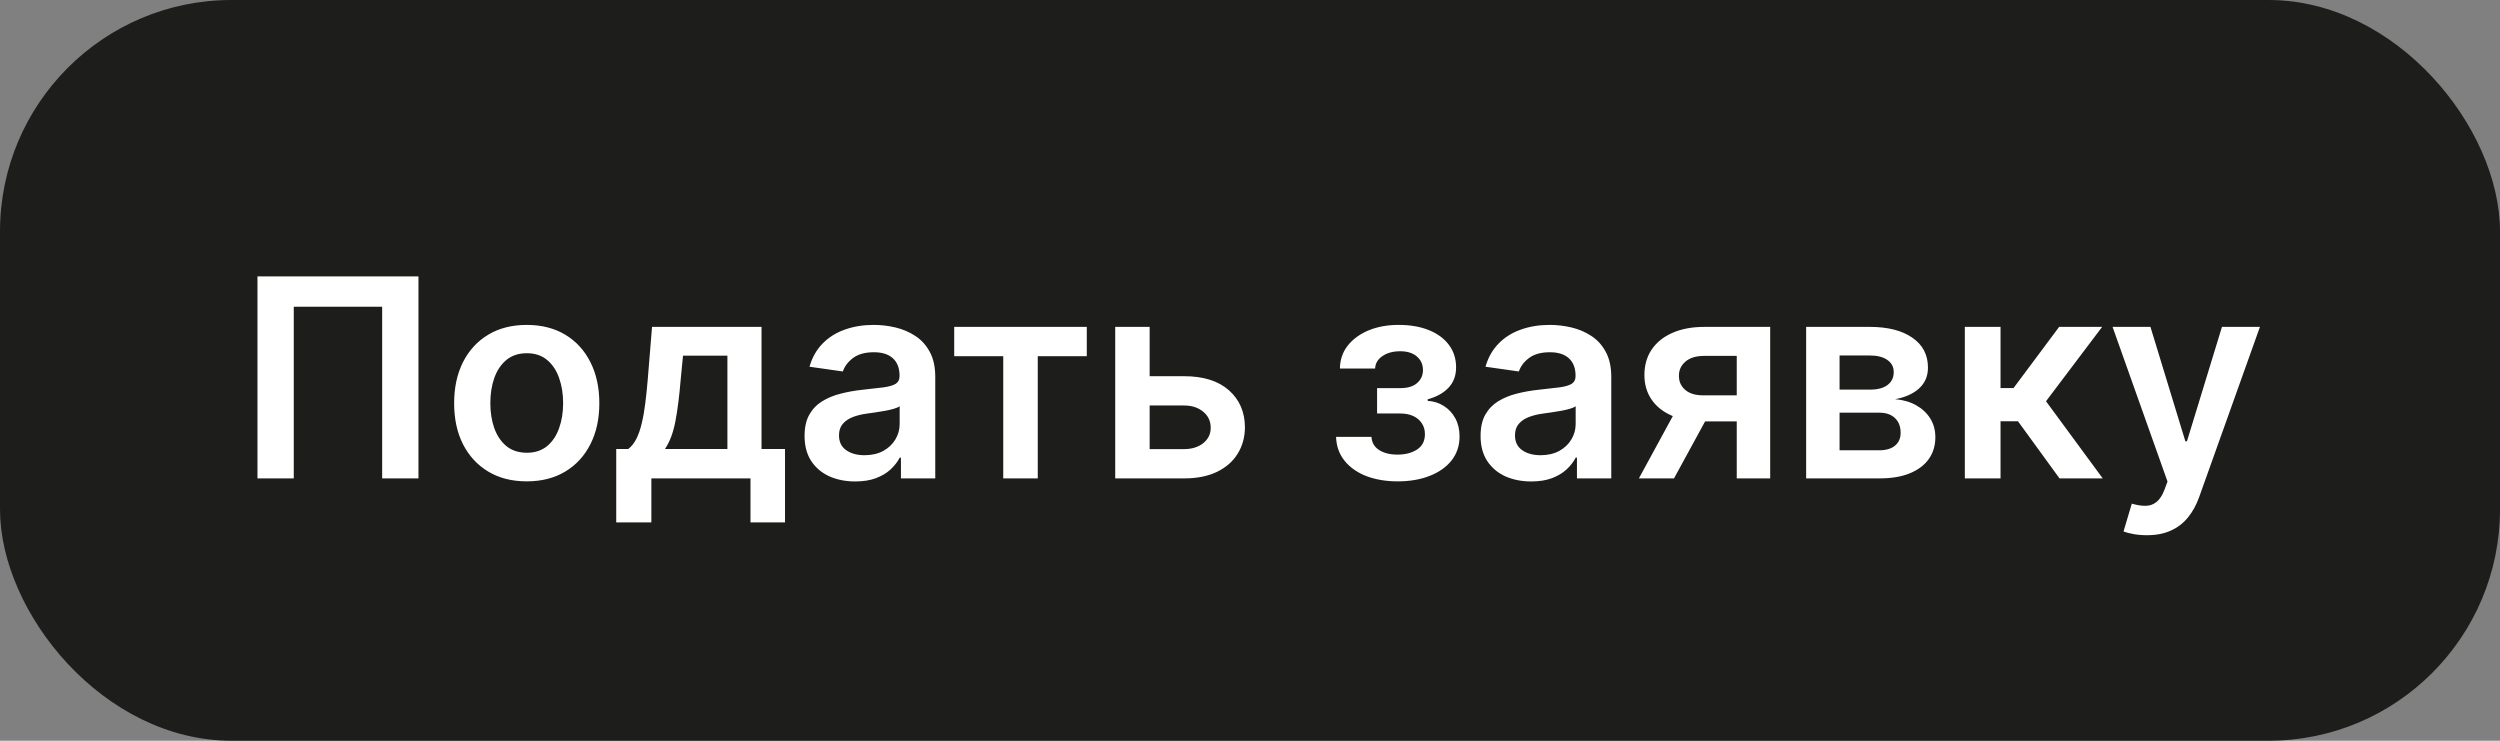
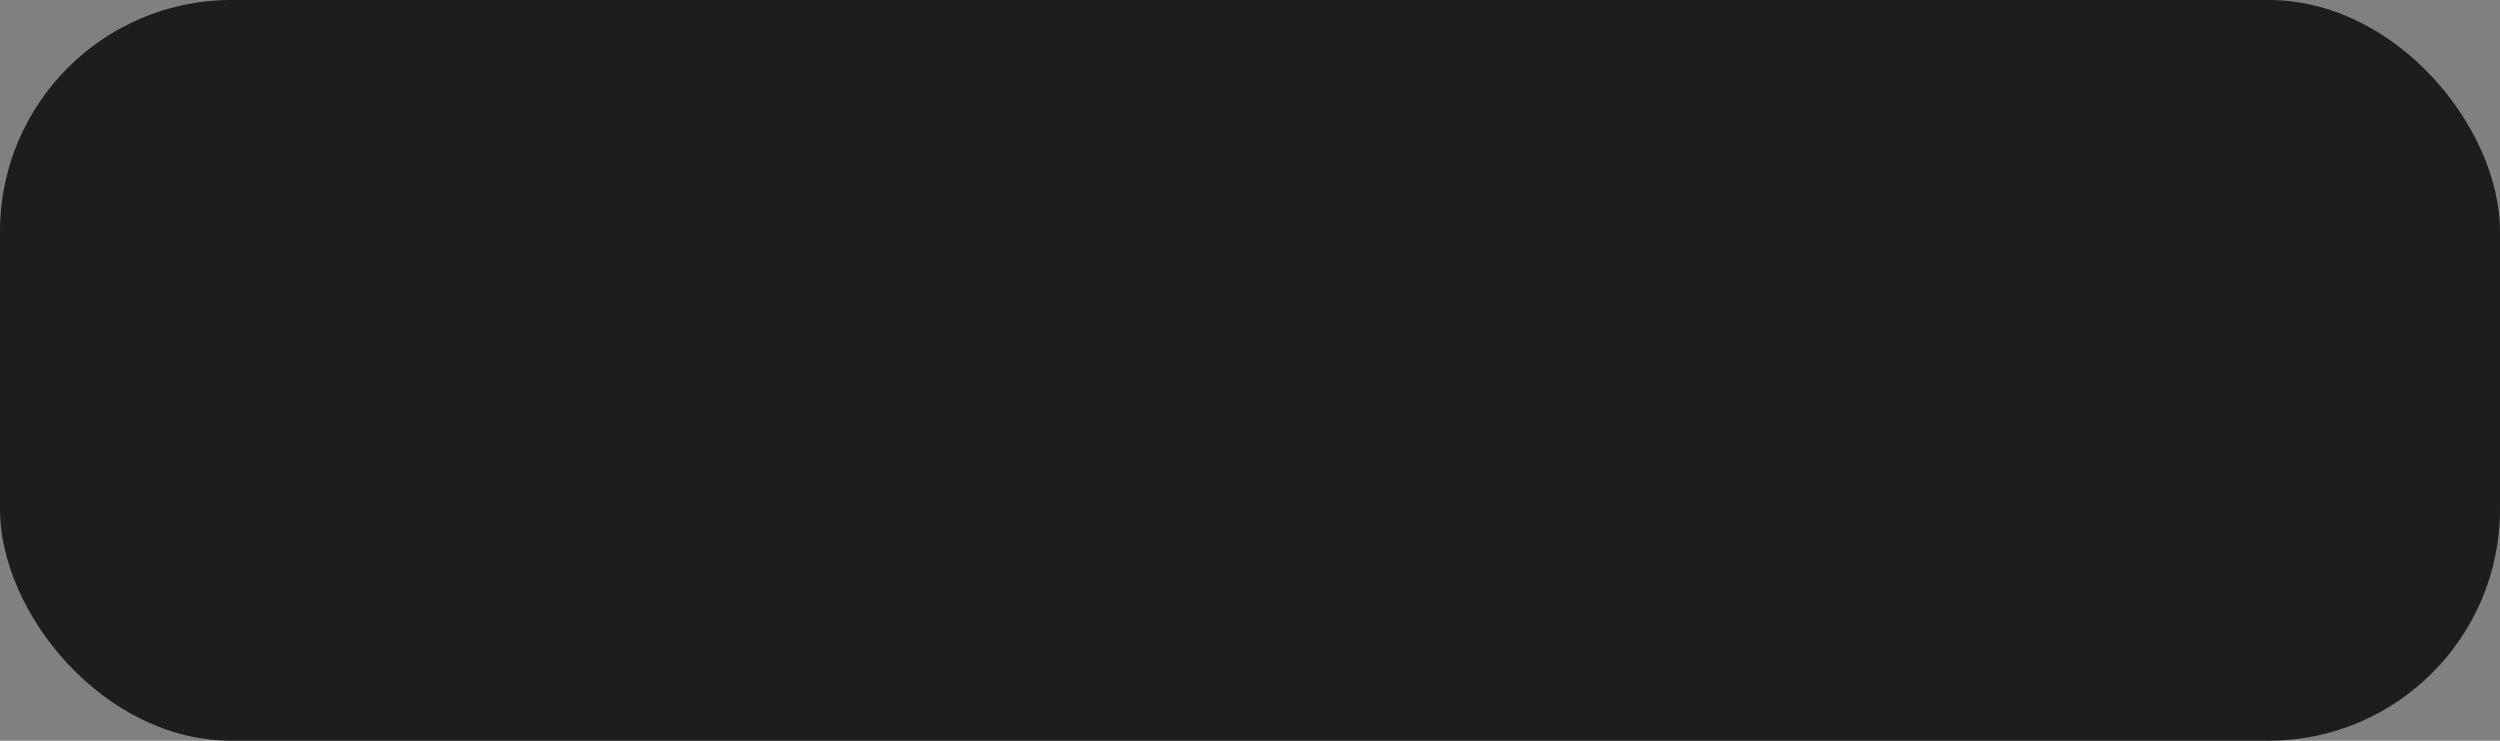
<svg xmlns="http://www.w3.org/2000/svg" width="162" height="48" viewBox="0 0 162 48" fill="none">
  <rect x="0" y="0" width="162" height="48" fill="#808080" stroke="none" />
  <rect width="162" height="48" rx="15" fill="#1D1D1B" />
-   <path d="M27.116 17.909V31H24.764V19.878H19.036V31H16.684V17.909H27.116ZM34.133 31.192C33.174 31.192 32.343 30.981 31.64 30.559C30.937 30.137 30.391 29.547 30.003 28.788C29.62 28.03 29.428 27.143 29.428 26.129C29.428 25.115 29.62 24.227 30.003 23.464C30.391 22.701 30.937 22.109 31.64 21.687C32.343 21.265 33.174 21.054 34.133 21.054C35.092 21.054 35.922 21.265 36.626 21.687C37.329 22.109 37.872 22.701 38.256 23.464C38.643 24.227 38.837 25.115 38.837 26.129C38.837 27.143 38.643 28.03 38.256 28.788C37.872 29.547 37.329 30.137 36.626 30.559C35.922 30.981 35.092 31.192 34.133 31.192ZM34.145 29.338C34.665 29.338 35.1 29.195 35.45 28.91C35.799 28.62 36.059 28.232 36.229 27.746C36.404 27.261 36.491 26.72 36.491 26.123C36.491 25.522 36.404 24.979 36.229 24.493C36.059 24.003 35.799 23.613 35.45 23.323C35.1 23.033 34.665 22.889 34.145 22.889C33.613 22.889 33.17 23.033 32.816 23.323C32.467 23.613 32.205 24.003 32.03 24.493C31.859 24.979 31.774 25.522 31.774 26.123C31.774 26.72 31.859 27.261 32.03 27.746C32.205 28.232 32.467 28.62 32.816 28.91C33.17 29.195 33.613 29.338 34.145 29.338ZM39.932 33.851V29.095H40.712C40.92 28.933 41.095 28.714 41.236 28.437C41.377 28.155 41.492 27.825 41.581 27.446C41.675 27.062 41.752 26.634 41.811 26.161C41.871 25.684 41.924 25.171 41.971 24.621L42.252 21.182H49.347V29.095H50.869V33.851H48.632V31H42.208V33.851H39.932ZM43.09 29.095H47.136V23.048H44.259L44.106 24.621C44.021 25.66 43.908 26.551 43.767 27.293C43.627 28.034 43.401 28.635 43.09 29.095ZM55.421 31.198C54.799 31.198 54.239 31.087 53.74 30.866C53.246 30.64 52.854 30.308 52.564 29.869C52.279 29.43 52.136 28.889 52.136 28.245C52.136 27.691 52.238 27.233 52.443 26.871C52.647 26.509 52.926 26.219 53.28 26.001C53.634 25.784 54.032 25.62 54.475 25.509C54.923 25.394 55.385 25.311 55.862 25.26C56.438 25.2 56.904 25.147 57.262 25.1C57.62 25.049 57.88 24.972 58.042 24.87C58.208 24.764 58.291 24.599 58.291 24.378V24.34C58.291 23.858 58.149 23.485 57.863 23.221C57.578 22.957 57.166 22.825 56.63 22.825C56.063 22.825 55.613 22.948 55.281 23.195C54.953 23.442 54.731 23.734 54.616 24.071L52.456 23.764C52.626 23.168 52.907 22.669 53.299 22.268C53.691 21.864 54.171 21.561 54.737 21.361C55.304 21.156 55.931 21.054 56.617 21.054C57.09 21.054 57.561 21.109 58.029 21.22C58.498 21.331 58.926 21.514 59.314 21.77C59.702 22.021 60.013 22.364 60.247 22.799C60.486 23.234 60.605 23.777 60.605 24.429V31H58.381V29.651H58.304C58.164 29.924 57.965 30.18 57.71 30.418C57.458 30.653 57.141 30.842 56.757 30.987C56.378 31.128 55.933 31.198 55.421 31.198ZM56.022 29.498C56.487 29.498 56.889 29.406 57.23 29.223C57.571 29.035 57.833 28.788 58.017 28.482C58.204 28.175 58.298 27.84 58.298 27.478V26.321C58.225 26.381 58.102 26.436 57.927 26.487C57.757 26.538 57.565 26.583 57.352 26.621C57.139 26.66 56.928 26.694 56.719 26.724C56.51 26.754 56.329 26.779 56.176 26.8C55.831 26.847 55.522 26.924 55.249 27.03C54.976 27.137 54.761 27.286 54.603 27.478C54.446 27.666 54.367 27.908 54.367 28.207C54.367 28.633 54.522 28.954 54.833 29.172C55.144 29.389 55.541 29.498 56.022 29.498ZM61.833 23.08V21.182H70.424V23.08H67.247V31H65.01V23.08H61.833ZM73.832 24.378H76.728C77.981 24.378 78.95 24.683 79.636 25.292C80.322 25.901 80.667 26.7 80.672 27.689C80.667 28.332 80.51 28.903 80.199 29.402C79.892 29.901 79.444 30.293 78.856 30.578C78.272 30.859 77.563 31 76.728 31H72.266V21.182H74.497V29.102H76.728C77.231 29.102 77.644 28.974 77.968 28.718C78.292 28.458 78.454 28.126 78.454 27.721C78.454 27.295 78.292 26.947 77.968 26.679C77.644 26.41 77.231 26.276 76.728 26.276H73.832V24.378ZM86.576 28.309H88.871C88.892 28.675 89.056 28.959 89.363 29.159C89.67 29.359 90.068 29.459 90.558 29.459C91.057 29.459 91.477 29.351 91.818 29.134C92.163 28.912 92.335 28.577 92.335 28.13C92.335 27.866 92.269 27.634 92.137 27.433C92.005 27.229 91.82 27.071 91.581 26.96C91.343 26.849 91.061 26.794 90.737 26.794H89.235V25.151H90.737C91.219 25.151 91.583 25.041 91.831 24.819C92.082 24.597 92.208 24.318 92.208 23.982C92.208 23.619 92.076 23.325 91.811 23.099C91.551 22.874 91.191 22.761 90.731 22.761C90.271 22.761 89.887 22.865 89.581 23.074C89.278 23.283 89.12 23.551 89.108 23.879H86.826C86.834 23.308 87.004 22.812 87.337 22.39C87.674 21.968 88.125 21.64 88.692 21.405C89.263 21.171 89.906 21.054 90.622 21.054C91.389 21.054 92.052 21.169 92.61 21.399C93.169 21.629 93.599 21.951 93.901 22.364C94.204 22.773 94.355 23.255 94.355 23.809C94.355 24.342 94.189 24.783 93.857 25.132C93.524 25.477 93.077 25.724 92.514 25.874V25.976C92.902 25.997 93.252 26.108 93.563 26.308C93.874 26.504 94.121 26.771 94.304 27.107C94.487 27.444 94.579 27.834 94.579 28.277C94.579 28.878 94.406 29.398 94.061 29.837C93.716 30.271 93.241 30.606 92.636 30.84C92.035 31.075 91.347 31.192 90.571 31.192C89.817 31.192 89.142 31.079 88.545 30.853C87.953 30.623 87.482 30.293 87.132 29.862C86.783 29.432 86.598 28.914 86.576 28.309ZM99.226 31.198C98.604 31.198 98.044 31.087 97.545 30.866C97.051 30.64 96.659 30.308 96.369 29.869C96.083 29.43 95.941 28.889 95.941 28.245C95.941 27.691 96.043 27.233 96.247 26.871C96.452 26.509 96.731 26.219 97.085 26.001C97.439 25.784 97.837 25.62 98.28 25.509C98.728 25.394 99.19 25.311 99.667 25.26C100.242 25.2 100.709 25.147 101.067 25.1C101.425 25.049 101.685 24.972 101.847 24.87C102.013 24.764 102.096 24.599 102.096 24.378V24.34C102.096 23.858 101.953 23.485 101.668 23.221C101.382 22.957 100.971 22.825 100.434 22.825C99.868 22.825 99.418 22.948 99.085 23.195C98.757 23.442 98.536 23.734 98.421 24.071L96.26 23.764C96.431 23.168 96.712 22.669 97.104 22.268C97.496 21.864 97.975 21.561 98.542 21.361C99.109 21.156 99.735 21.054 100.421 21.054C100.894 21.054 101.365 21.109 101.834 21.22C102.303 21.331 102.731 21.514 103.119 21.77C103.507 22.021 103.818 22.364 104.052 22.799C104.291 23.234 104.41 23.777 104.41 24.429V31H102.186V29.651H102.109C101.968 29.924 101.77 30.18 101.514 30.418C101.263 30.653 100.946 30.842 100.562 30.987C100.183 31.128 99.737 31.198 99.226 31.198ZM99.827 29.498C100.291 29.498 100.694 29.406 101.035 29.223C101.376 29.035 101.638 28.788 101.821 28.482C102.009 28.175 102.103 27.84 102.103 27.478V26.321C102.03 26.381 101.907 26.436 101.732 26.487C101.561 26.538 101.37 26.583 101.157 26.621C100.943 26.66 100.733 26.694 100.524 26.724C100.315 26.754 100.134 26.779 99.98 26.8C99.635 26.847 99.326 26.924 99.053 27.03C98.781 27.137 98.566 27.286 98.408 27.478C98.25 27.666 98.171 27.908 98.171 28.207C98.171 28.633 98.327 28.954 98.638 29.172C98.949 29.389 99.345 29.498 99.827 29.498ZM112.541 31V23.061H110.444C109.911 23.061 109.502 23.185 109.217 23.432C108.931 23.679 108.791 23.986 108.795 24.352C108.791 24.719 108.925 25.021 109.198 25.26C109.47 25.499 109.86 25.618 110.367 25.618H113.269V27.305H110.367C109.583 27.305 108.906 27.182 108.335 26.935C107.764 26.688 107.325 26.338 107.018 25.886C106.711 25.435 106.558 24.906 106.558 24.301C106.558 23.671 106.713 23.123 107.024 22.658C107.34 22.19 107.787 21.827 108.367 21.572C108.951 21.312 109.643 21.182 110.444 21.182H114.708V31H112.541ZM106.2 31L108.942 25.963H111.224L108.475 31H106.2ZM117.038 31V21.182H121.16C122.324 21.182 123.242 21.414 123.915 21.879C124.593 22.343 124.932 22.991 124.932 23.822C124.932 24.371 124.74 24.821 124.356 25.171C123.977 25.516 123.459 25.748 122.803 25.867C123.319 25.91 123.771 26.04 124.158 26.257C124.55 26.474 124.857 26.76 125.079 27.114C125.3 27.467 125.411 27.874 125.411 28.334C125.411 28.876 125.268 29.347 124.983 29.747C124.702 30.143 124.29 30.452 123.749 30.674C123.212 30.891 122.56 31 121.793 31H117.038ZM119.204 29.178H121.793C122.219 29.178 122.554 29.078 122.797 28.878C123.04 28.673 123.161 28.396 123.161 28.047C123.161 27.642 123.04 27.325 122.797 27.095C122.554 26.86 122.219 26.743 121.793 26.743H119.204V29.178ZM119.204 25.247H121.205C121.521 25.247 121.791 25.202 122.017 25.113C122.243 25.019 122.415 24.889 122.535 24.723C122.654 24.553 122.714 24.35 122.714 24.116C122.714 23.779 122.575 23.515 122.298 23.323C122.025 23.131 121.646 23.035 121.16 23.035H119.204V25.247ZM127.321 31V21.182H129.635V25.145H130.478L133.432 21.182H136.218L132.581 26.001L136.257 31H133.457L130.766 27.299H129.635V31H127.321ZM139.112 34.682C138.797 34.682 138.505 34.656 138.237 34.605C137.973 34.558 137.762 34.503 137.604 34.439L138.141 32.636C138.478 32.734 138.778 32.781 139.042 32.777C139.306 32.773 139.539 32.69 139.739 32.528C139.943 32.37 140.116 32.106 140.257 31.735L140.455 31.204L136.894 21.182H139.349L141.612 28.597H141.714L143.983 21.182H146.444L142.513 32.189C142.33 32.709 142.087 33.154 141.784 33.525C141.482 33.9 141.111 34.185 140.672 34.381C140.237 34.582 139.718 34.682 139.112 34.682Z" fill="white" />
</svg>